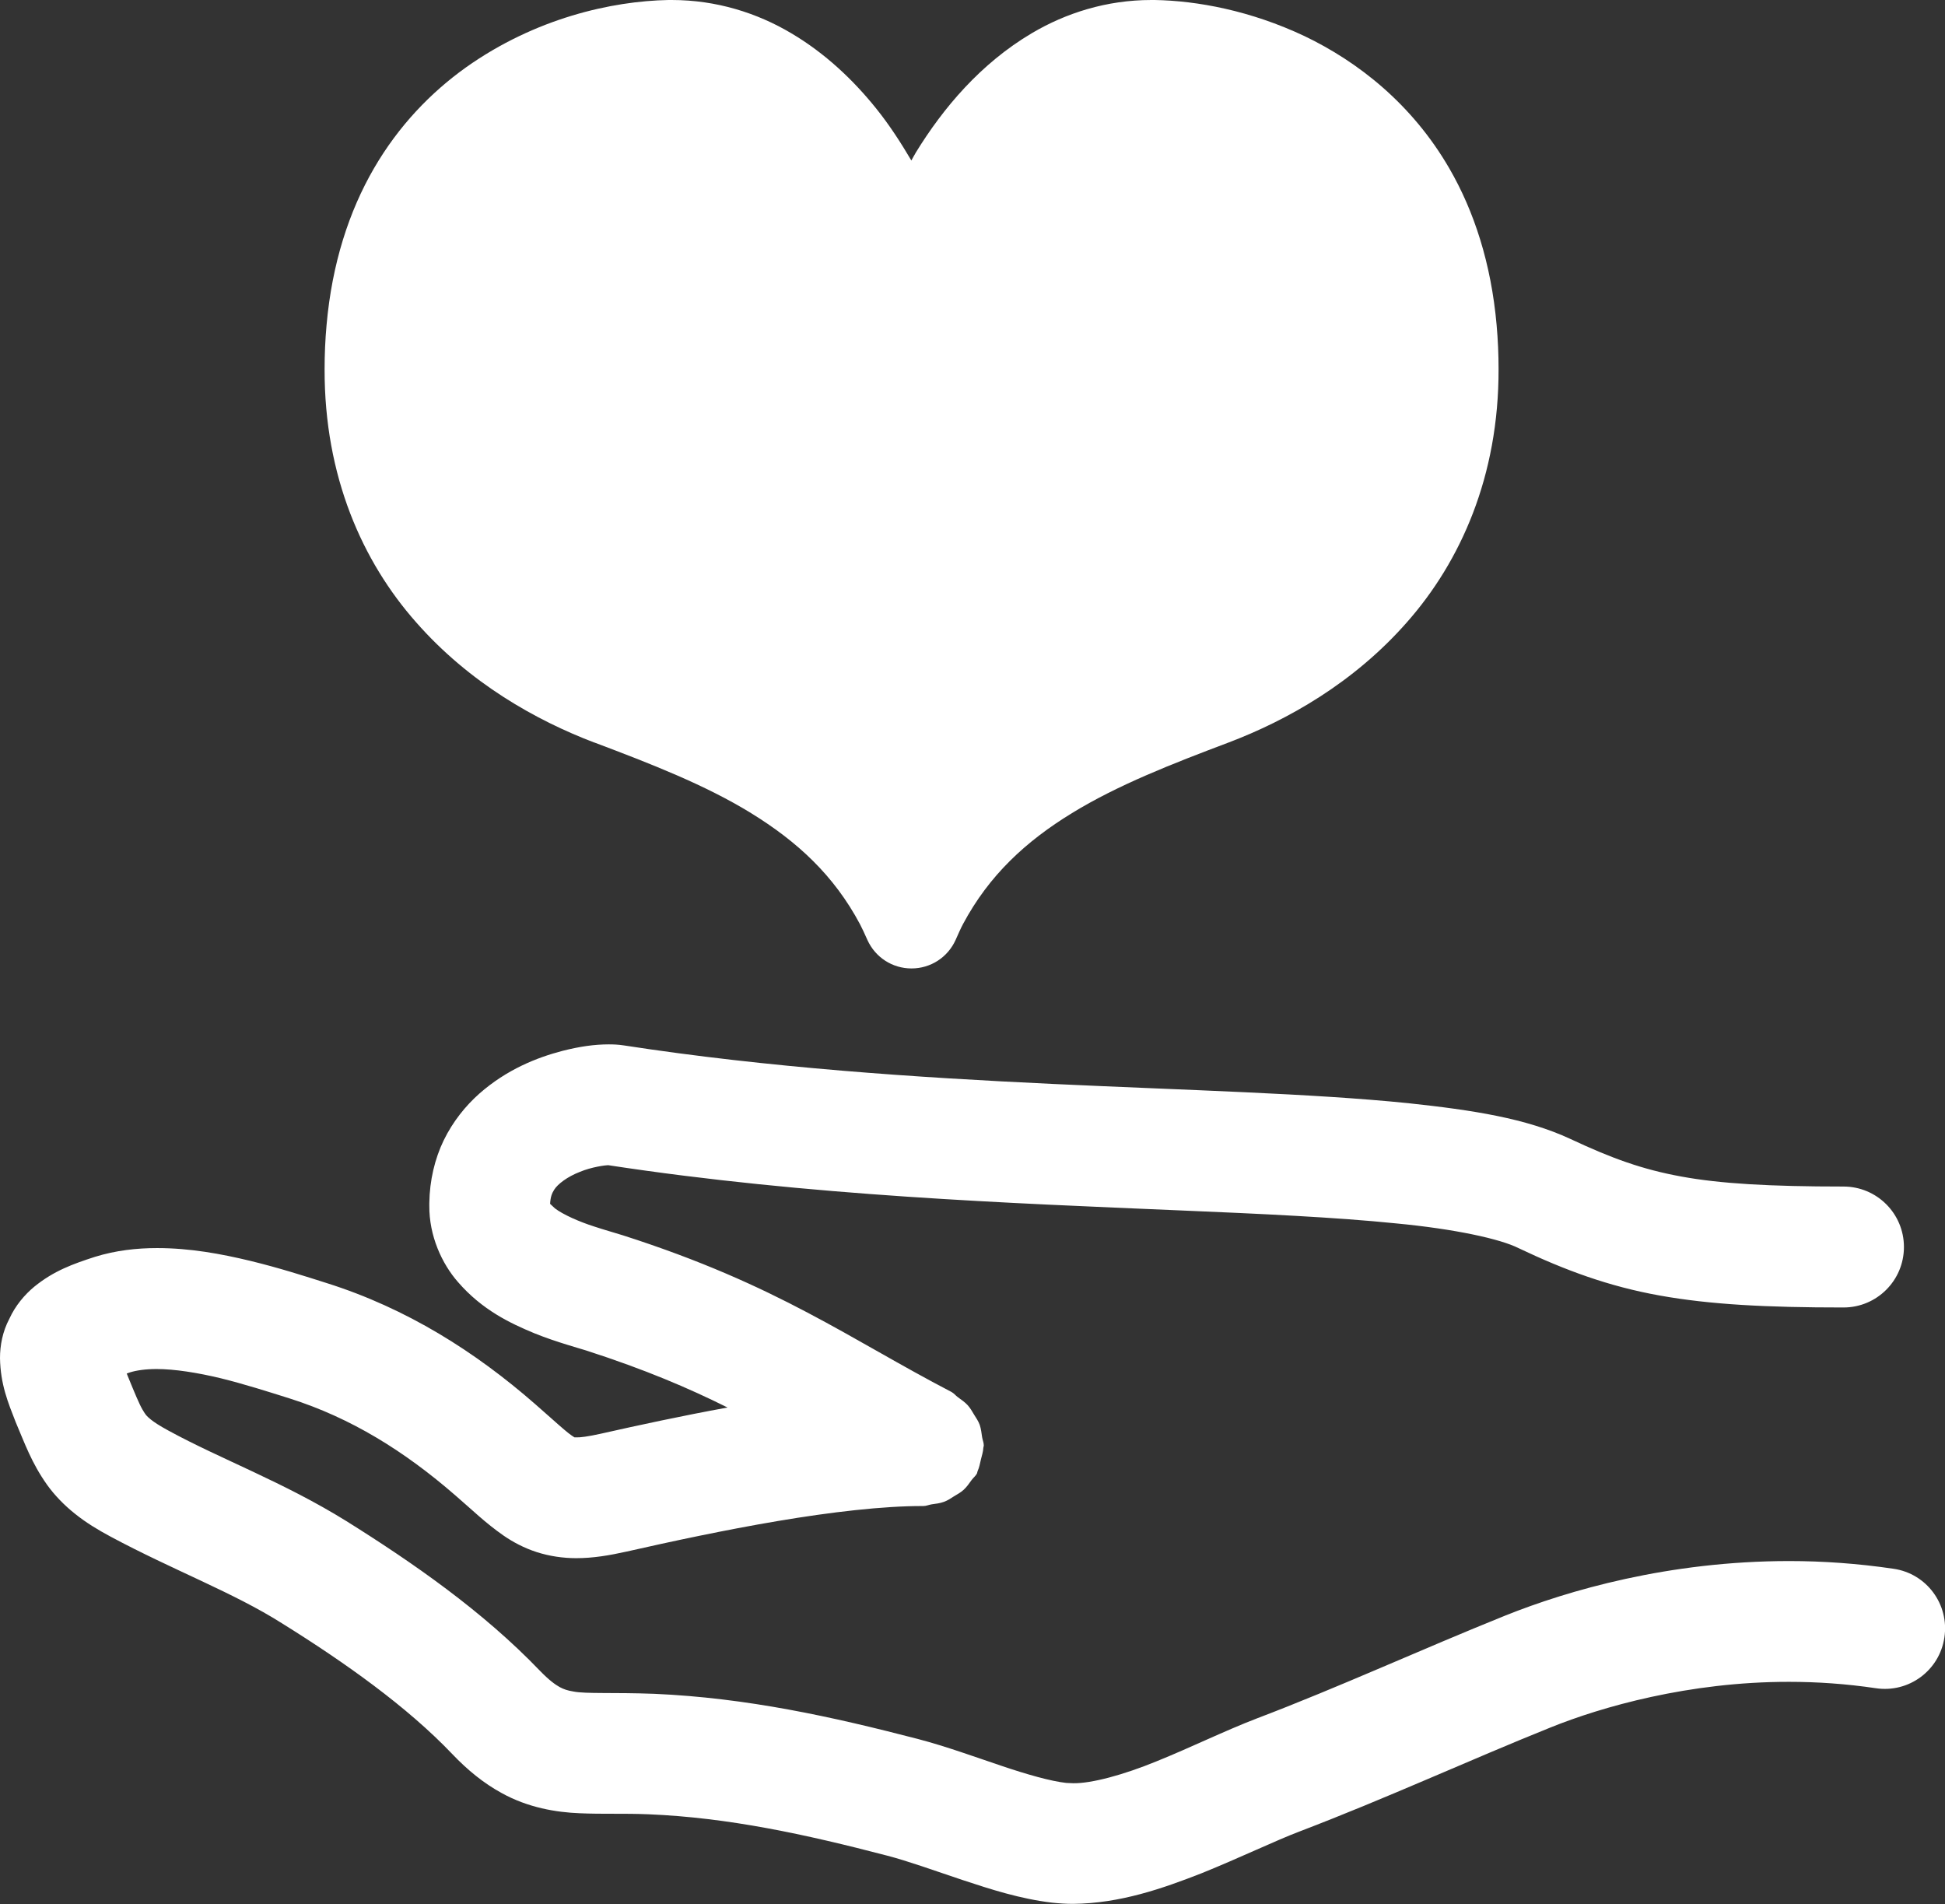
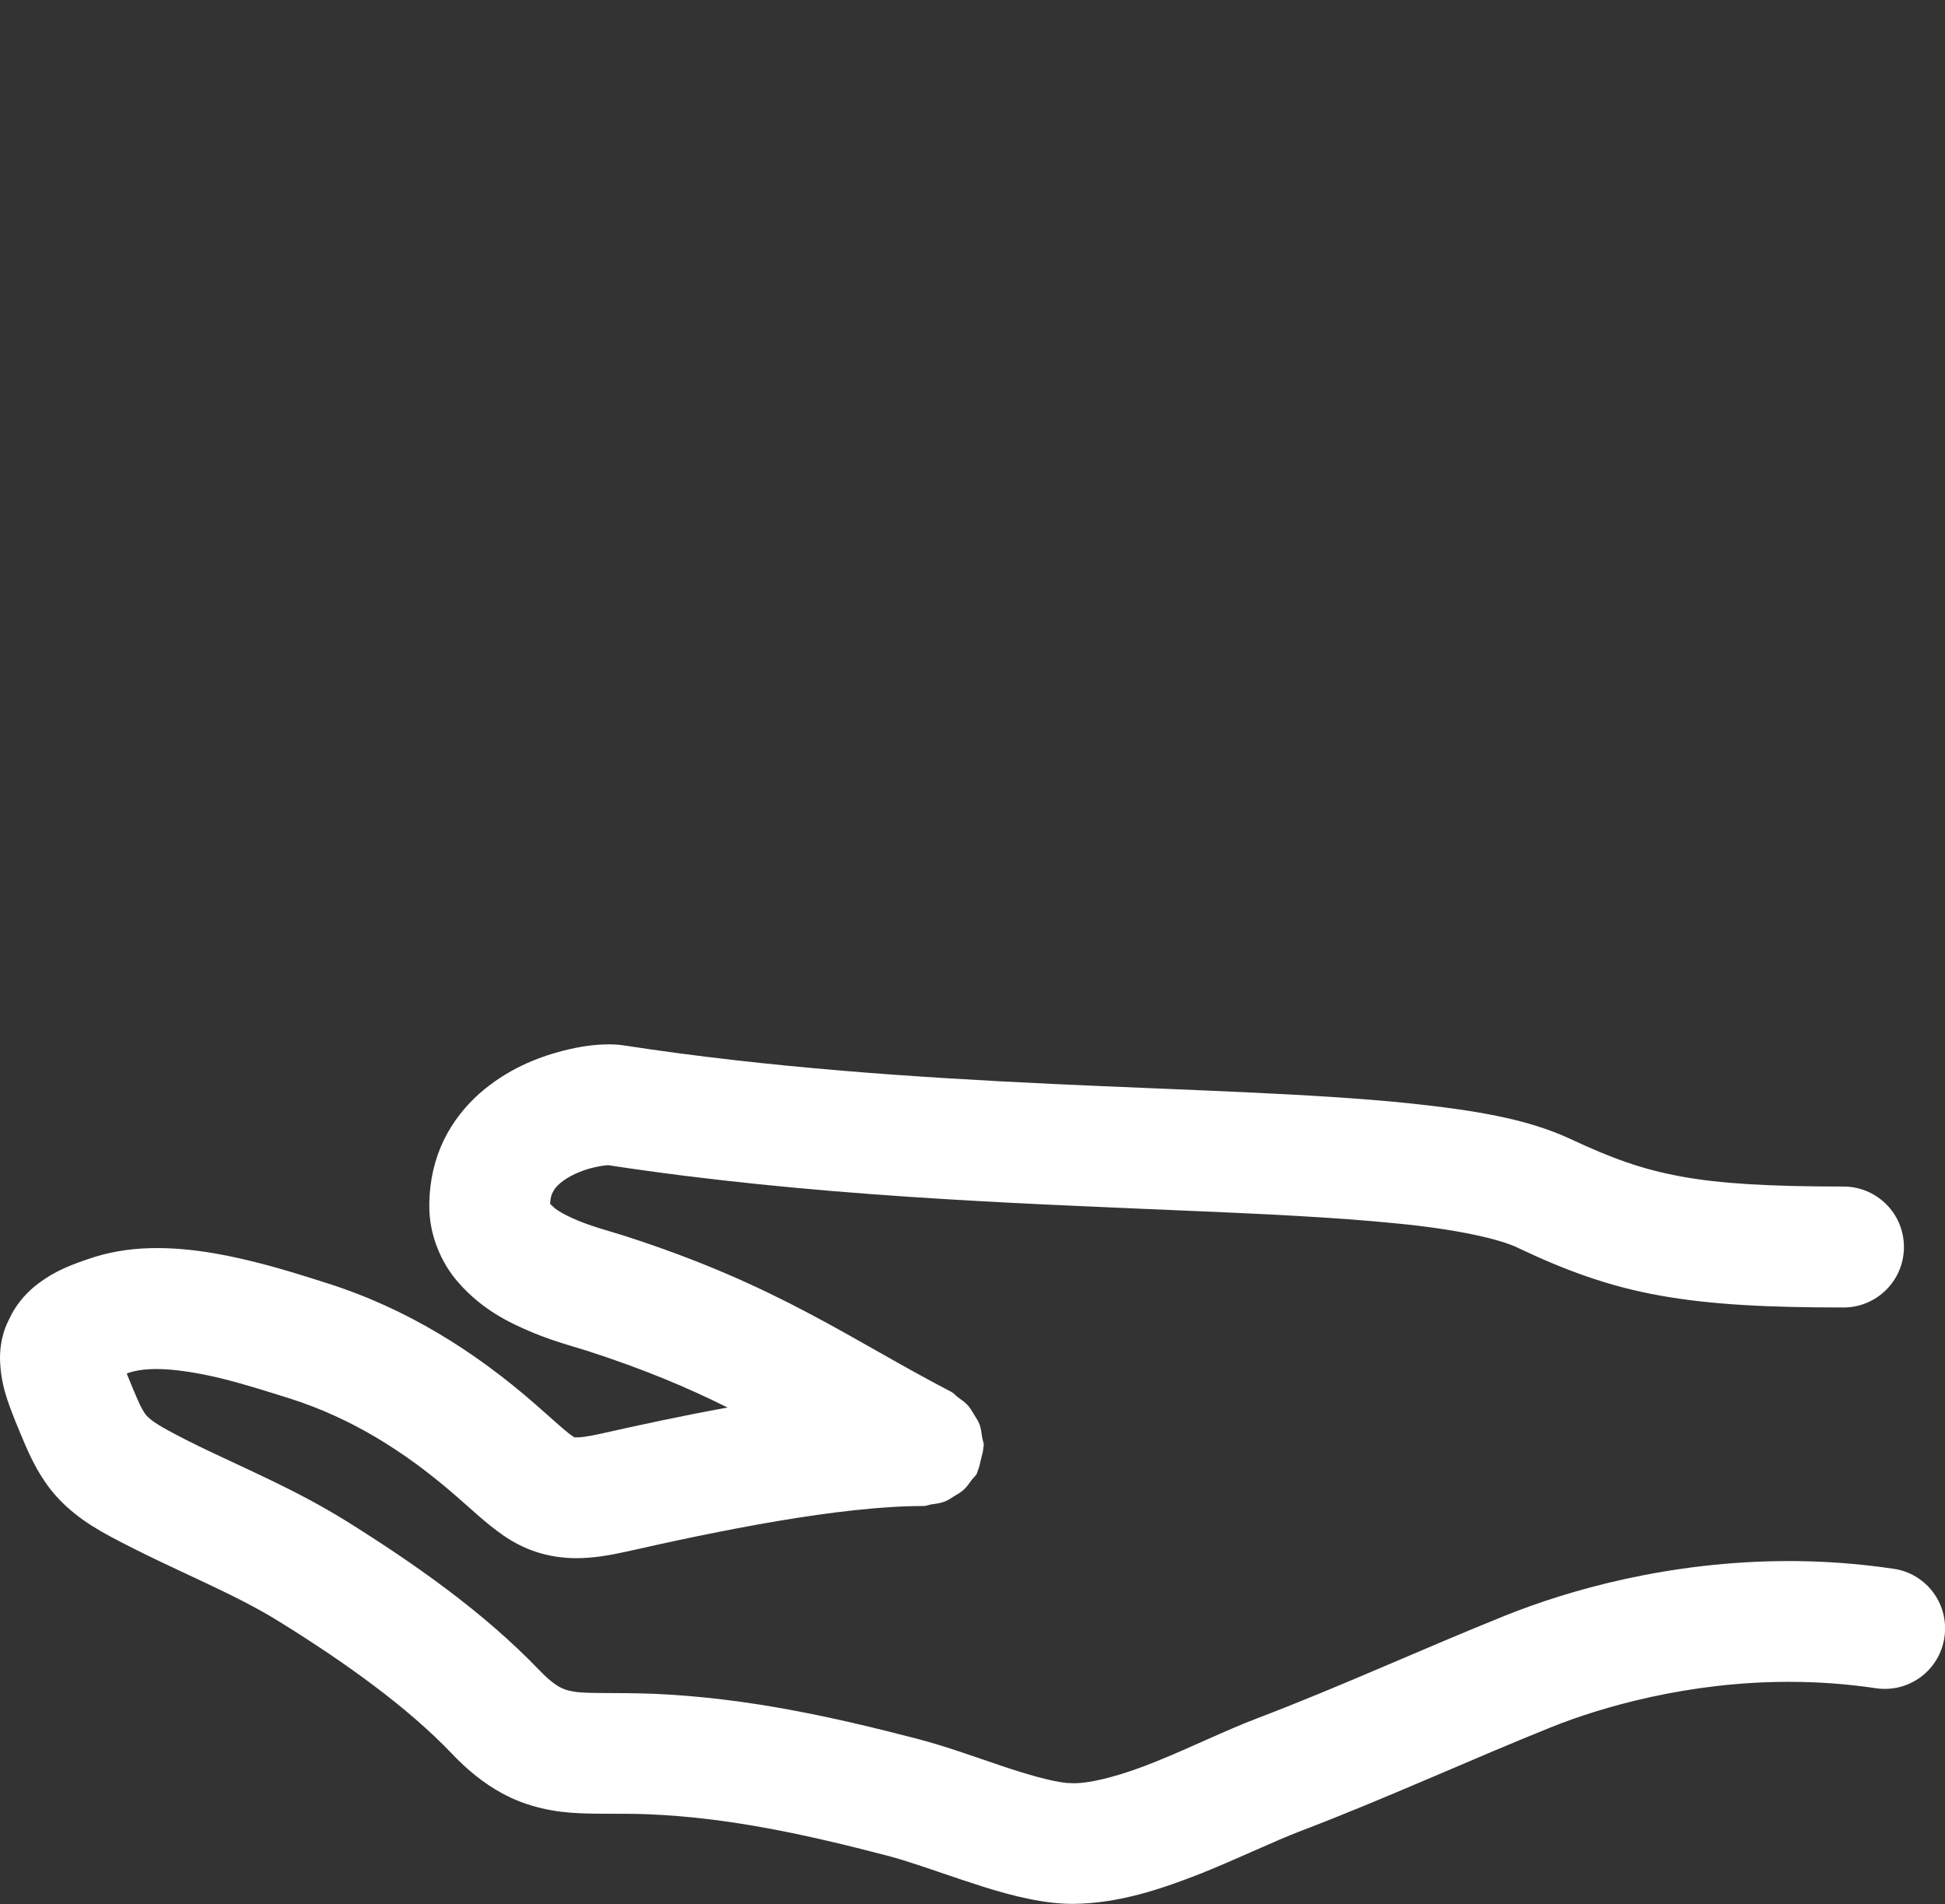
<svg xmlns="http://www.w3.org/2000/svg" id="b" data-name="レイヤー 2" viewBox="0 0 128.35 125.63">
  <rect x="0" y="0" width="128.35" height="125.63" fill="#333333" stroke="none" />
  <g id="c" data-name="レイヤー 1">
    <g>
      <path d="m1.03,93.82c.61,1.43,1.05,2.7,2.07,4.14.5.7,1.15,1.37,1.86,1.93.71.57,1.48,1.04,2.34,1.5h0c4.14,2.22,8.09,3.68,11.31,5.72,4.13,2.57,8.25,5.49,11.24,8.63h0c1.01,1.06,2.07,1.92,3.24,2.56,1.76.98,3.63,1.28,5.15,1.34,1.55.07,2.92,0,4.58.07,5.25.22,10.29,1.31,15.73,2.73,1.35.35,3.1.98,4.95,1.6,1.87.62,3.82,1.25,5.92,1.5.47.05.93.08,1.39.08,3.1-.03,5.9-1.01,8.48-2.02,2.55-1.03,4.91-2.17,6.5-2.77,5.76-2.2,11.11-4.67,16.53-6.85,3.34-1.35,9.13-3.02,15.75-3.01,1.84,0,3.76.13,5.71.42,2.18.33,4.21-1.17,4.53-3.35.33-2.18-1.17-4.21-3.35-4.53-2.37-.35-4.68-.51-6.89-.51-7.95,0-14.6,1.94-18.72,3.59-5.66,2.28-10.98,4.73-16.4,6.79-2.14.82-4.41,1.94-6.62,2.83-2.19.9-4.31,1.47-5.51,1.45l-.46-.02c-1.01-.11-2.6-.56-4.31-1.14-1.73-.58-3.58-1.26-5.48-1.76-5.62-1.46-11.26-2.71-17.39-2.98-2.72-.1-4.52.01-5.33-.15-.42-.07-.62-.14-.91-.29-.29-.16-.7-.45-1.31-1.08h0c-3.78-3.94-8.4-7.14-12.78-9.88-4.16-2.58-8.3-4.09-11.74-5.97h0c-.59-.32-.95-.56-1.16-.73-.31-.26-.32-.28-.54-.64-.21-.35-.52-1.1-.99-2.25h0c-.02-.05-.03-.09-.06-.14.09-.03.12-.05.22-.08.42-.13,1.02-.22,1.75-.22,1.19,0,2.7.24,4.24.61,1.54.38,3.11.88,4.54,1.33h0c4.04,1.28,7.57,3.47,10.93,6.39h0c1.14.98,1.97,1.81,3.19,2.66.61.42,1.35.82,2.19,1.09.84.27,1.74.4,2.6.4,1.12,0,2.18-.18,3.35-.44,2.92-.66,6.45-1.42,9.95-2.01,3.49-.59,6.97-1,9.61-.99.19,0,.36-.08.54-.11.29-.04.56-.07.83-.17.24-.09.44-.22.65-.36.22-.13.44-.25.64-.43.21-.19.36-.42.53-.65.11-.15.26-.26.35-.43.02-.05.02-.1.04-.15.11-.24.16-.5.22-.77.06-.26.15-.51.16-.77,0-.05.03-.1.03-.15,0-.2-.08-.36-.11-.55-.04-.28-.07-.55-.16-.82-.09-.24-.23-.45-.37-.67-.13-.22-.25-.43-.42-.62-.19-.21-.42-.36-.65-.53-.15-.11-.26-.26-.43-.35-3.4-1.77-6.17-3.48-9.47-5.22-3.29-1.74-7.05-3.46-12.2-5.11-.6-.19-1.2-.35-1.89-.58-1.01-.32-2.08-.8-2.6-1.2l-.32-.3c.03-.47.12-.69.27-.93.23-.37.87-.86,1.7-1.18.76-.32,1.69-.44,1.86-.44,13.28,2.03,26.64,2.51,37.63,2.98,5.51.23,10.42.46,14.35.86,3.91.37,6.9,1.03,8.09,1.63,3.09,1.47,5.97,2.53,9.32,3.13,3.34.6,7.05.79,12.13.79,2.2,0,3.99-1.78,3.99-3.99s-1.79-3.99-3.99-3.99c-4.89,0-8.14-.19-10.7-.66-2.57-.47-4.57-1.19-7.32-2.48-2.93-1.36-6.41-1.9-10.7-2.36-6.4-.65-14.51-.85-23.47-1.27-8.95-.42-18.73-1.07-28.28-2.54-.39-.06-.7-.07-1.01-.07-.95,0-1.92.14-3.06.43-1.68.44-3.66,1.22-5.48,2.82-.9.8-1.74,1.83-2.35,3.08-.59,1.22-.93,2.65-.95,4.14h0v.11s0,0,0,0h0v.05c-.02,2,.83,3.84,1.89,5.05,1.6,1.85,3.47,2.73,5.04,3.38.79.32,1.53.56,2.14.75.6.19,1.11.33,1.29.39,3.9,1.26,6.75,2.48,9.32,3.76-3.02.55-5.93,1.18-8.37,1.73-.85.19-1.37.25-1.59.24h-.14s-.25-.14-.69-.52c-.44-.37-1.07-.95-1.91-1.68h0c-3.95-3.45-8.46-6.31-13.75-7.98h0c-1.41-.45-3.16-1.01-5.06-1.47-1.91-.46-3.97-.84-6.13-.84-1.34,0-2.72.15-4.11.58-1.45.47-2.71.92-4,1.97-.63.52-1.25,1.25-1.64,2.11C.16,87.87,0,88.8,0,89.61c.03,1.73.53,2.93,1.03,4.21h0Z" style="fill: #fff;" />
-       <path d="m39.22,48.99c3.71,1.4,7.32,2.8,10.34,4.66,3.04,1.87,5.47,4.1,7.19,7.33h0c.13.25.3.61.49,1.04.52,1.15,1.65,1.88,2.91,1.88s2.39-.73,2.91-1.88c.19-.43.35-.79.49-1.05h0c1.72-3.22,4.15-5.46,7.19-7.32,3.03-1.86,6.63-3.26,10.34-4.66,3.87-1.47,8.25-3.93,11.77-7.94,3.52-3.99,6.06-9.61,6.04-16.71,0-.94-.04-1.91-.13-2.91-.36-4.04-1.48-7.49-3.12-10.32-2.46-4.25-6.03-7.04-9.56-8.73C82.52.7,79.01.05,76.2,0h-.22c-2.96,0-5.64.86-7.89,2.19-3.38,2-5.85,4.94-7.64,7.85-.11.18-.2.36-.31.55-.68-1.15-1.42-2.31-2.32-3.43-1.51-1.88-3.36-3.64-5.61-4.97C49.97.86,47.28,0,44.33,0h-.22c-3.72.07-8.78,1.19-13.38,4.46-2.29,1.64-4.42,3.83-6.06,6.66-1.64,2.83-2.76,6.27-3.12,10.32h0c-.09.99-.13,1.96-.13,2.91-.02,7.1,2.51,12.72,6.04,16.71,3.52,4.01,7.91,6.47,11.77,7.94h0Z" style="fill: #fff;" />
    </g>
  </g>
</svg>